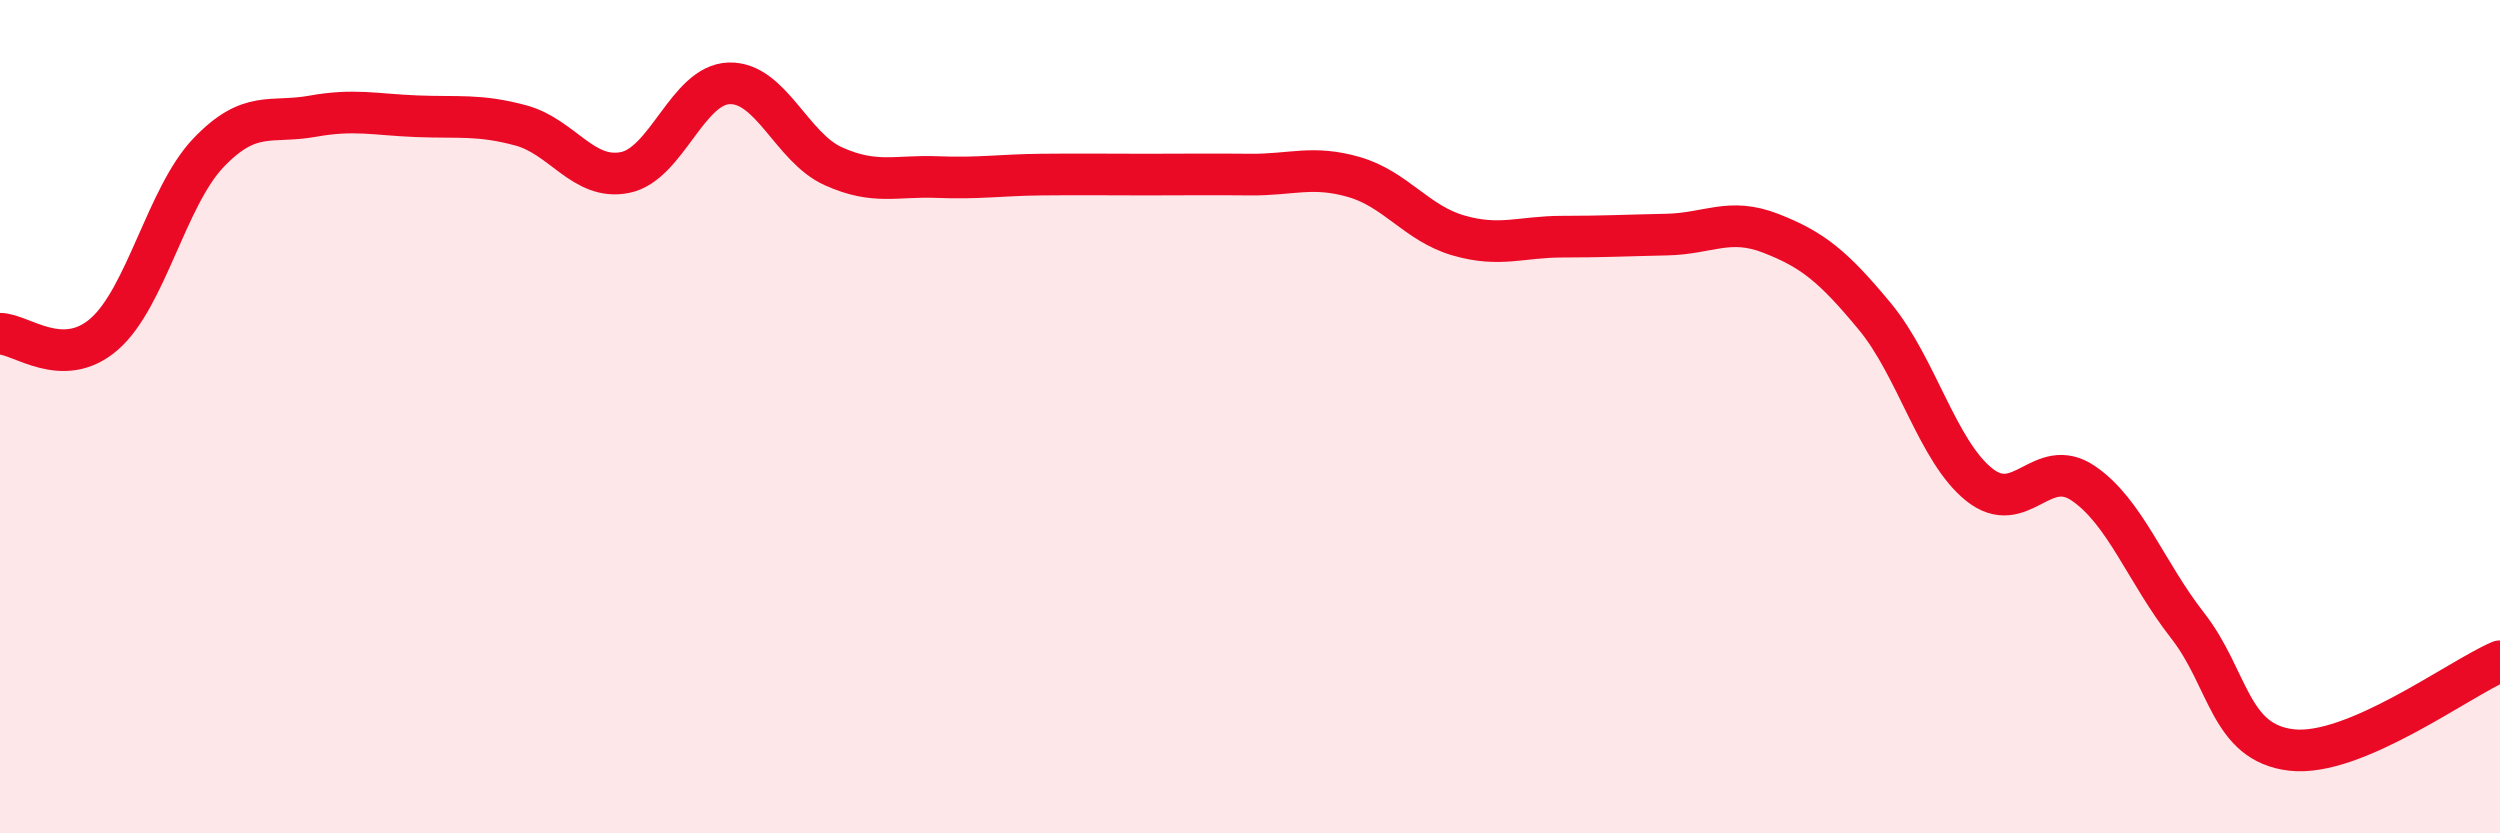
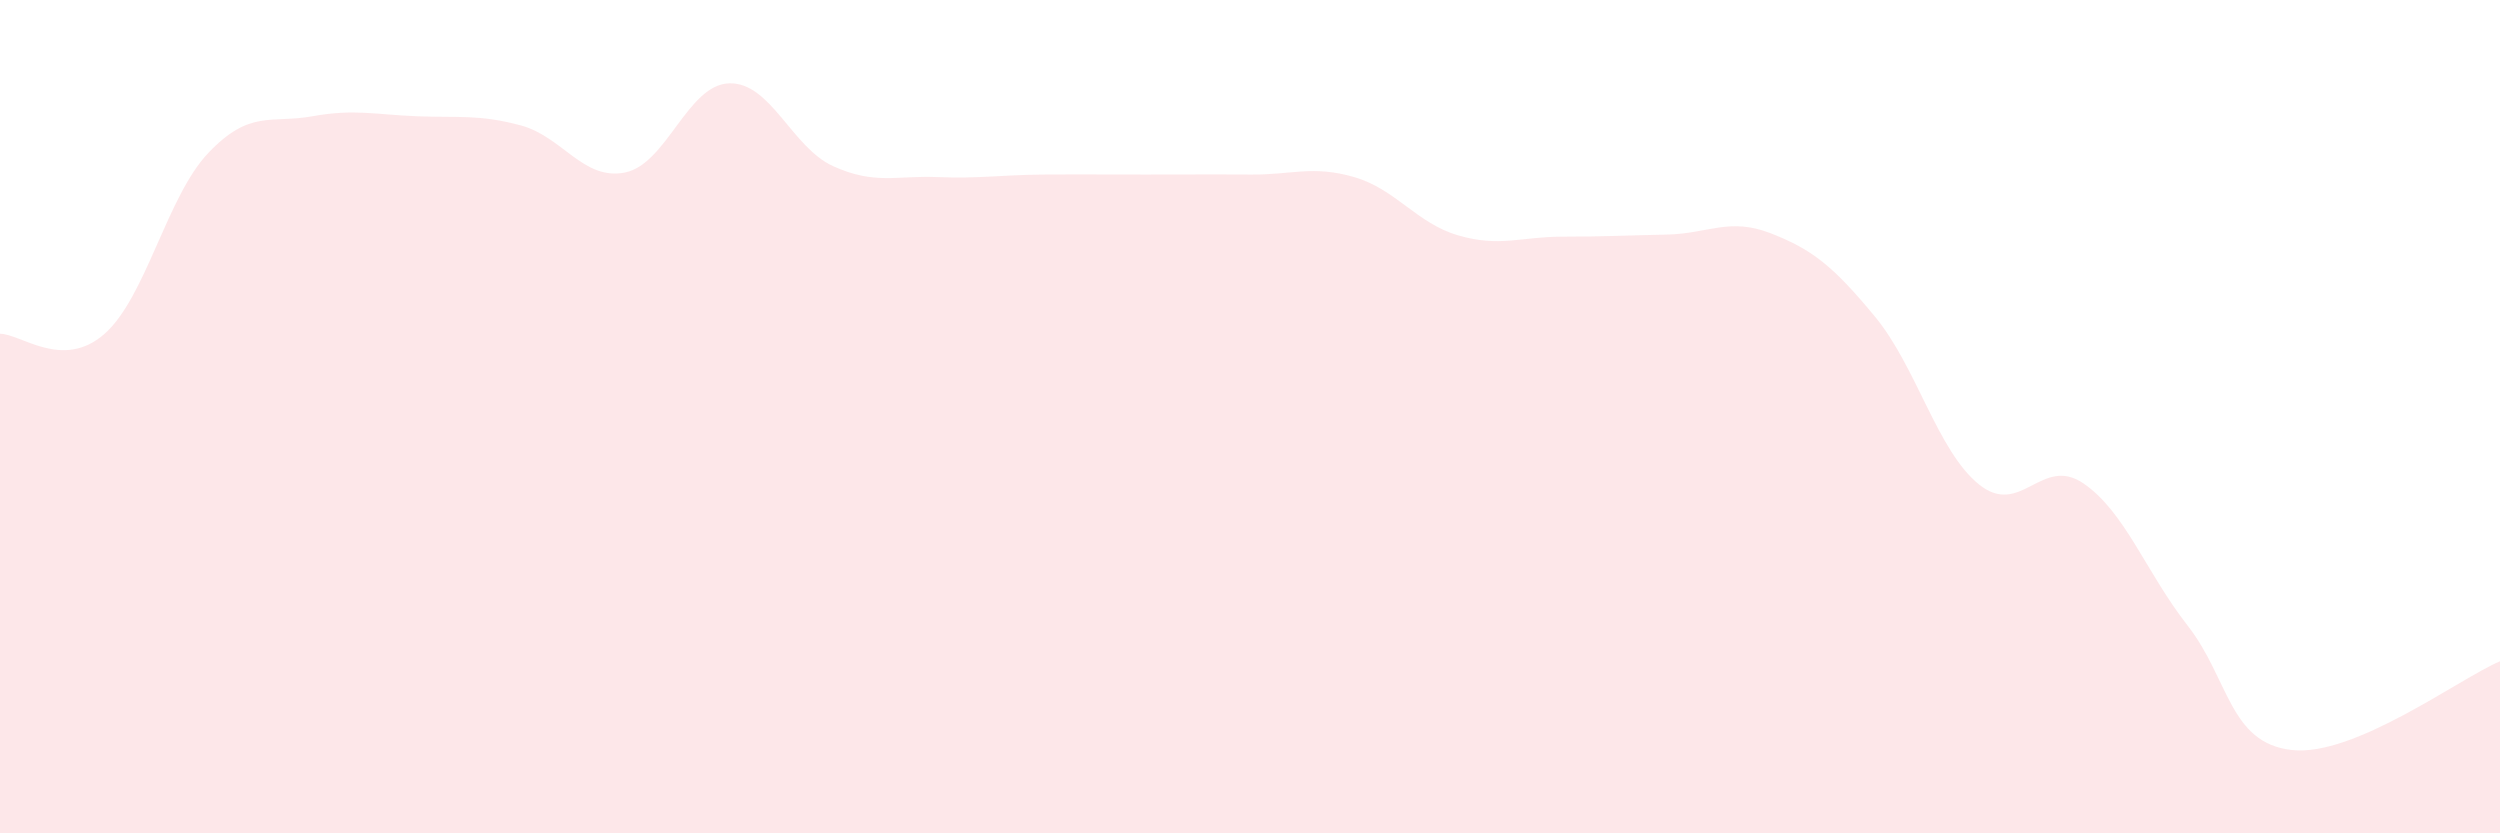
<svg xmlns="http://www.w3.org/2000/svg" width="60" height="20" viewBox="0 0 60 20">
  <path d="M 0,8.01 C 0.5,8.01 1.5,8.89 2.5,8.02 C 3.5,7.15 4,4.72 5,3.67 C 6,2.62 6.5,2.97 7.5,2.79 C 8.5,2.61 9,2.75 10,2.79 C 11,2.83 11.5,2.74 12.5,3.01 C 13.5,3.28 14,4.34 15,4.14 C 16,3.94 16.5,2.03 17.5,2 C 18.5,1.97 19,3.54 20,3.99 C 21,4.44 21.5,4.21 22.5,4.25 C 23.5,4.29 24,4.2 25,4.19 C 26,4.18 26.5,4.19 27.5,4.19 C 28.5,4.19 29,4.18 30,4.19 C 31,4.2 31.5,3.96 32.5,4.25 C 33.5,4.54 34,5.36 35,5.65 C 36,5.94 36.5,5.68 37.5,5.68 C 38.5,5.68 39,5.65 40,5.63 C 41,5.61 41.5,5.21 42.5,5.6 C 43.5,5.99 44,6.39 45,7.6 C 46,8.81 46.5,10.83 47.5,11.63 C 48.5,12.43 49,10.92 50,11.6 C 51,12.28 51.5,13.73 52.5,15.01 C 53.5,16.29 53.5,17.83 55,18 C 56.5,18.17 59,16.3 60,15.87L60 20L0 20Z" fill="#EB0A25" opacity="0.1" stroke-linecap="round" stroke-linejoin="round" />
-   <path d="M 0,8.01 C 0.5,8.01 1.5,8.89 2.5,8.02 C 3.5,7.15 4,4.72 5,3.67 C 6,2.62 6.5,2.97 7.5,2.79 C 8.5,2.61 9,2.75 10,2.79 C 11,2.83 11.5,2.74 12.5,3.01 C 13.5,3.28 14,4.34 15,4.14 C 16,3.94 16.5,2.03 17.5,2 C 18.5,1.97 19,3.54 20,3.99 C 21,4.44 21.5,4.21 22.5,4.25 C 23.5,4.29 24,4.2 25,4.19 C 26,4.18 26.5,4.19 27.5,4.19 C 28.5,4.19 29,4.18 30,4.19 C 31,4.2 31.5,3.96 32.5,4.25 C 33.5,4.54 34,5.36 35,5.65 C 36,5.94 36.5,5.68 37.5,5.68 C 38.5,5.68 39,5.65 40,5.63 C 41,5.61 41.5,5.21 42.5,5.6 C 43.5,5.99 44,6.39 45,7.6 C 46,8.81 46.5,10.83 47.5,11.63 C 48.5,12.43 49,10.92 50,11.6 C 51,12.28 51.5,13.73 52.5,15.01 C 53.5,16.29 53.5,17.83 55,18 C 56.5,18.17 59,16.3 60,15.87" stroke="#EB0A25" stroke-width="1" fill="none" stroke-linecap="round" stroke-linejoin="round" />
</svg>